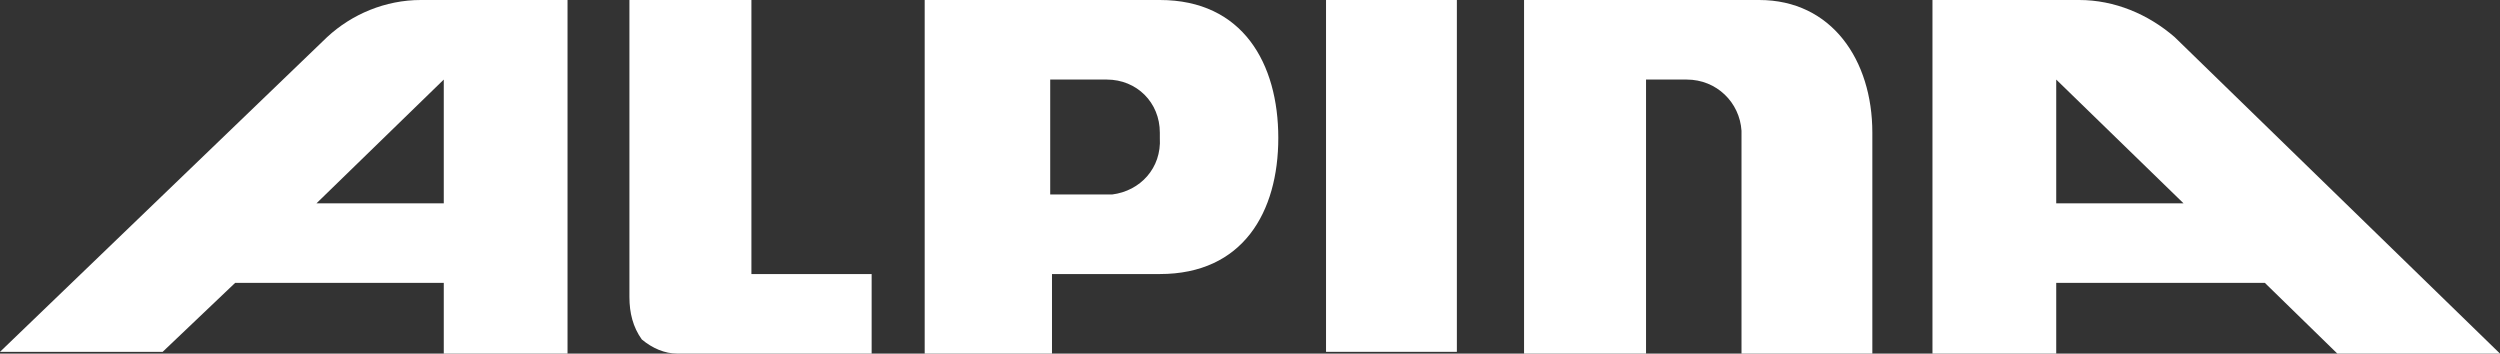
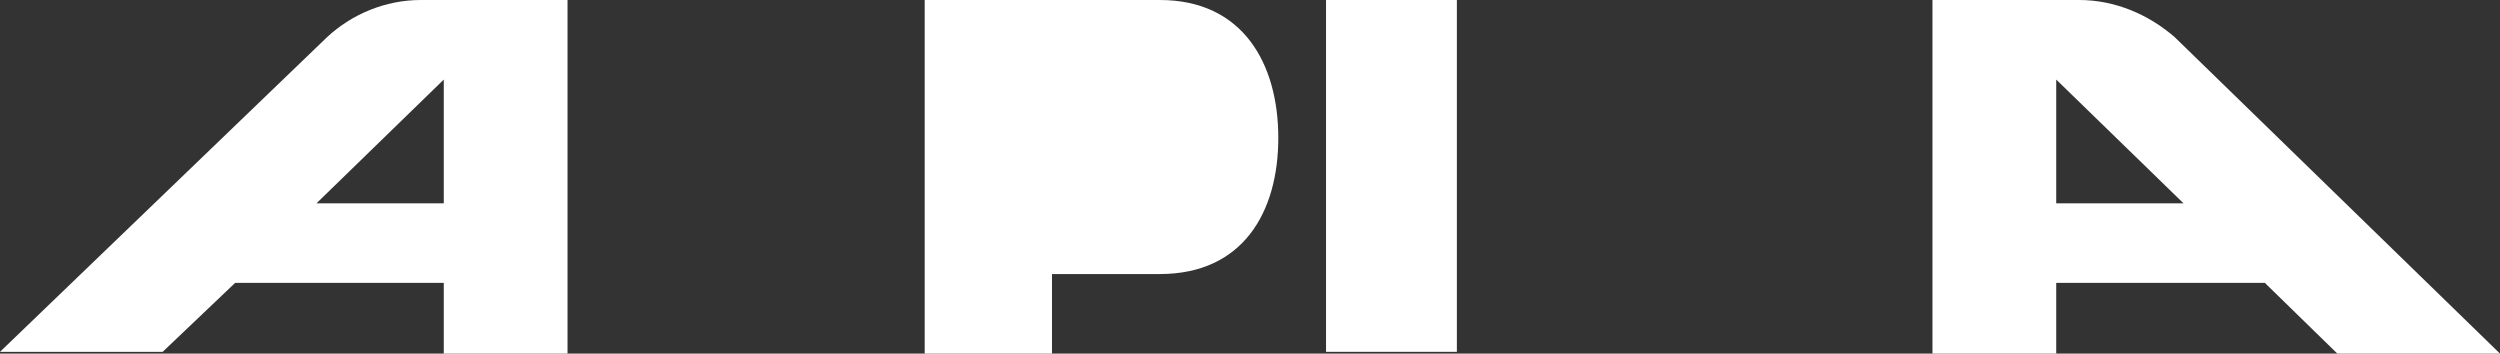
<svg xmlns="http://www.w3.org/2000/svg" id="Ebene_2" viewBox="0 0 2675.58 378.44">
  <rect x="0" y="0" width="2675.58" height="378.44" fill="#333333" stroke="none" />
  <g id="Ebene_1-2">
    <g id="Ebene_2-2">
      <g id="uuid-7d5bc7b3-e3cb-4b6d-8795-1d81f6366613">
-         <path d="M804.19,0h-130.56v317.89c0,17.03,3.78,32.17,13.25,45.41,11.35,9.46,24.6,15.14,37.84,15.14h208.14v-85.15h-128.67V0Z" style="fill:#fff;" />
        <rect x="1419.16" y="0" width="140.02" height="376.55" style="fill:#fff;" />
        <path d="M251.66,302.75h223.28v75.69h132.45V0h-157.05c-37.84,0-73.8,15.14-100.29,39.74L0,376.55h174.08l77.58-73.8ZM474.94,85.15v132.45h-136.24l136.24-132.45Z" style="fill:#fff;" />
        <path d="M2225.24,0h-157.05v378.44h132.45v-75.69h223.28l77.58,75.69h174.08l-348.17-338.71C2299.03,15.14,2263.08,0,2225.24,0ZM2200.64,217.6V85.15l136.24,132.45h-136.24Z" style="fill:#fff;" />
-         <path d="M1631.08,378.44h130.56V85.15h43.52c32.17,0,56.77,24.6,58.66,54.87v238.42h140.02v-236.53C2003.85,64.34,1960.33,0,1882.75,0h-251.66v378.44Z" style="fill:#fff;" />
-         <path d="M1241.29,0h-251.66v378.44h136.24v-85.15h115.42c88.93,0,126.78-66.23,126.78-145.7S1330.22,0,1241.29,0ZM1123.97,208.14v-122.99h60.55c32.17,0,56.77,24.6,56.77,56.77v5.68c1.89,32.17-20.81,56.77-51.09,60.55h-66.23Z" style="fill:#fff;" />
+         <path d="M1241.29,0h-251.66v378.44h136.24v-85.15h115.42c88.93,0,126.78-66.23,126.78-145.7S1330.22,0,1241.29,0Zv-122.99h60.55c32.17,0,56.77,24.6,56.77,56.77v5.68c1.89,32.17-20.81,56.77-51.09,60.55h-66.23Z" style="fill:#fff;" />
      </g>
    </g>
  </g>
</svg>